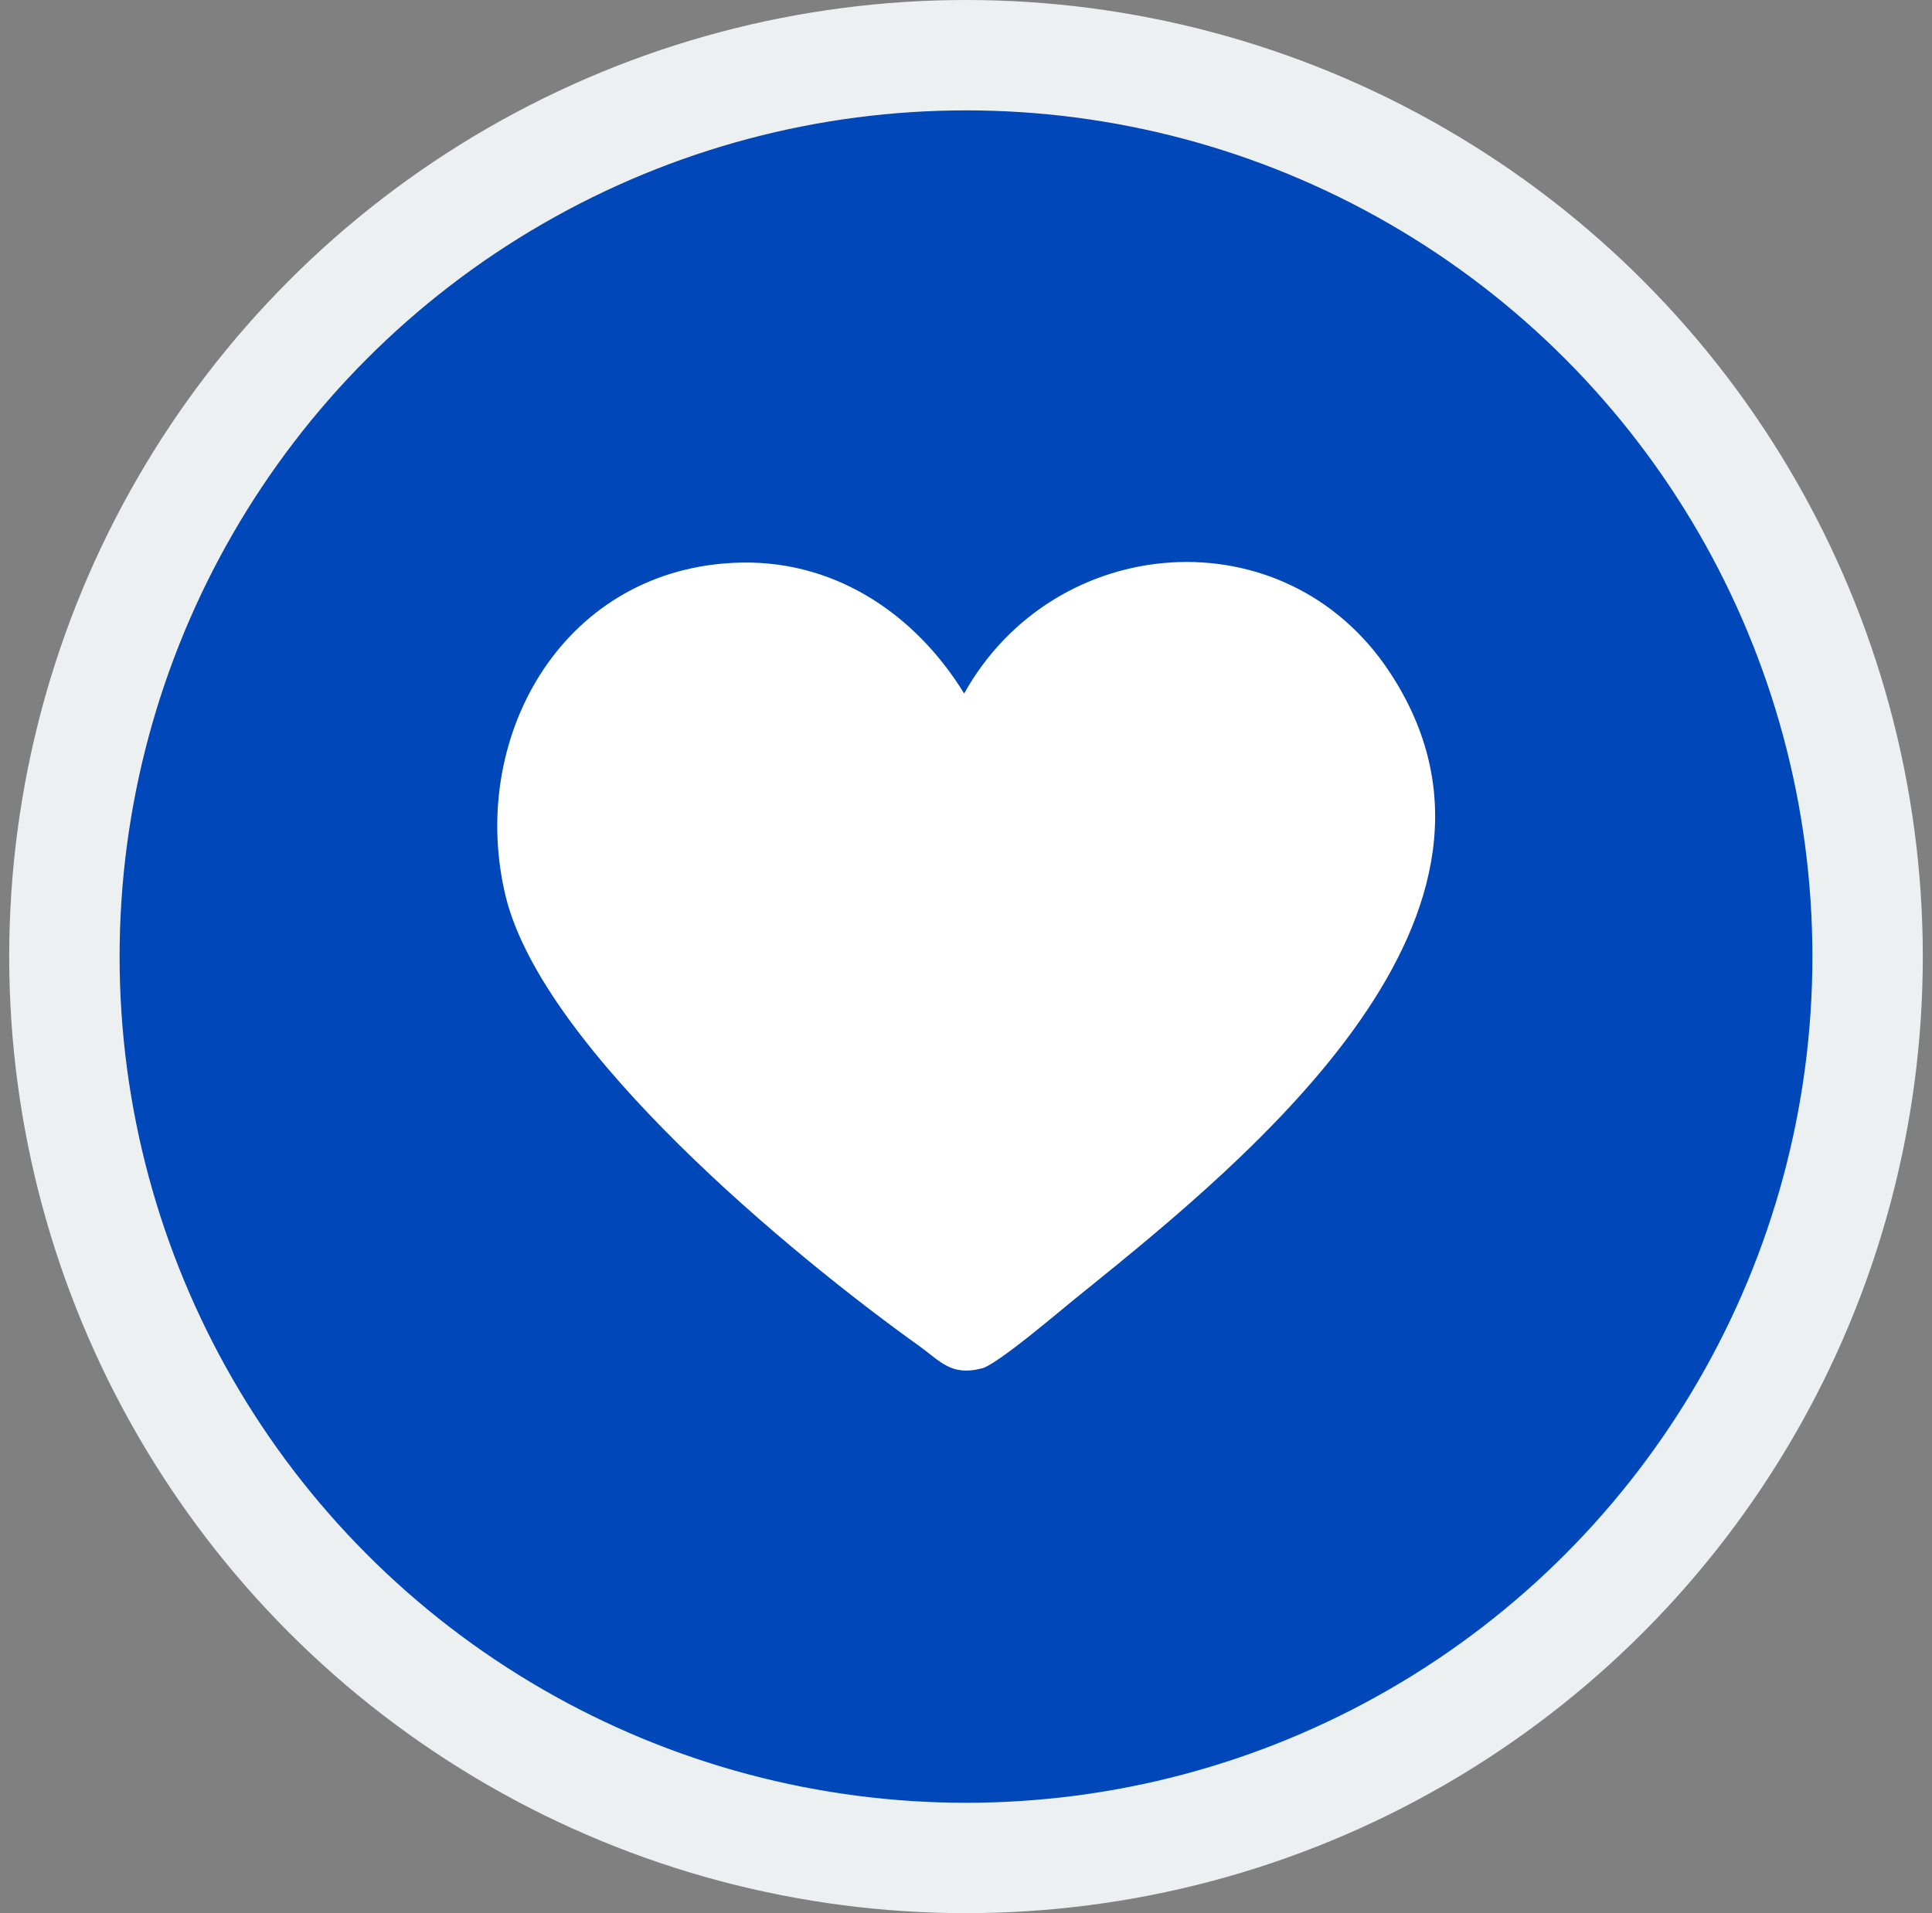
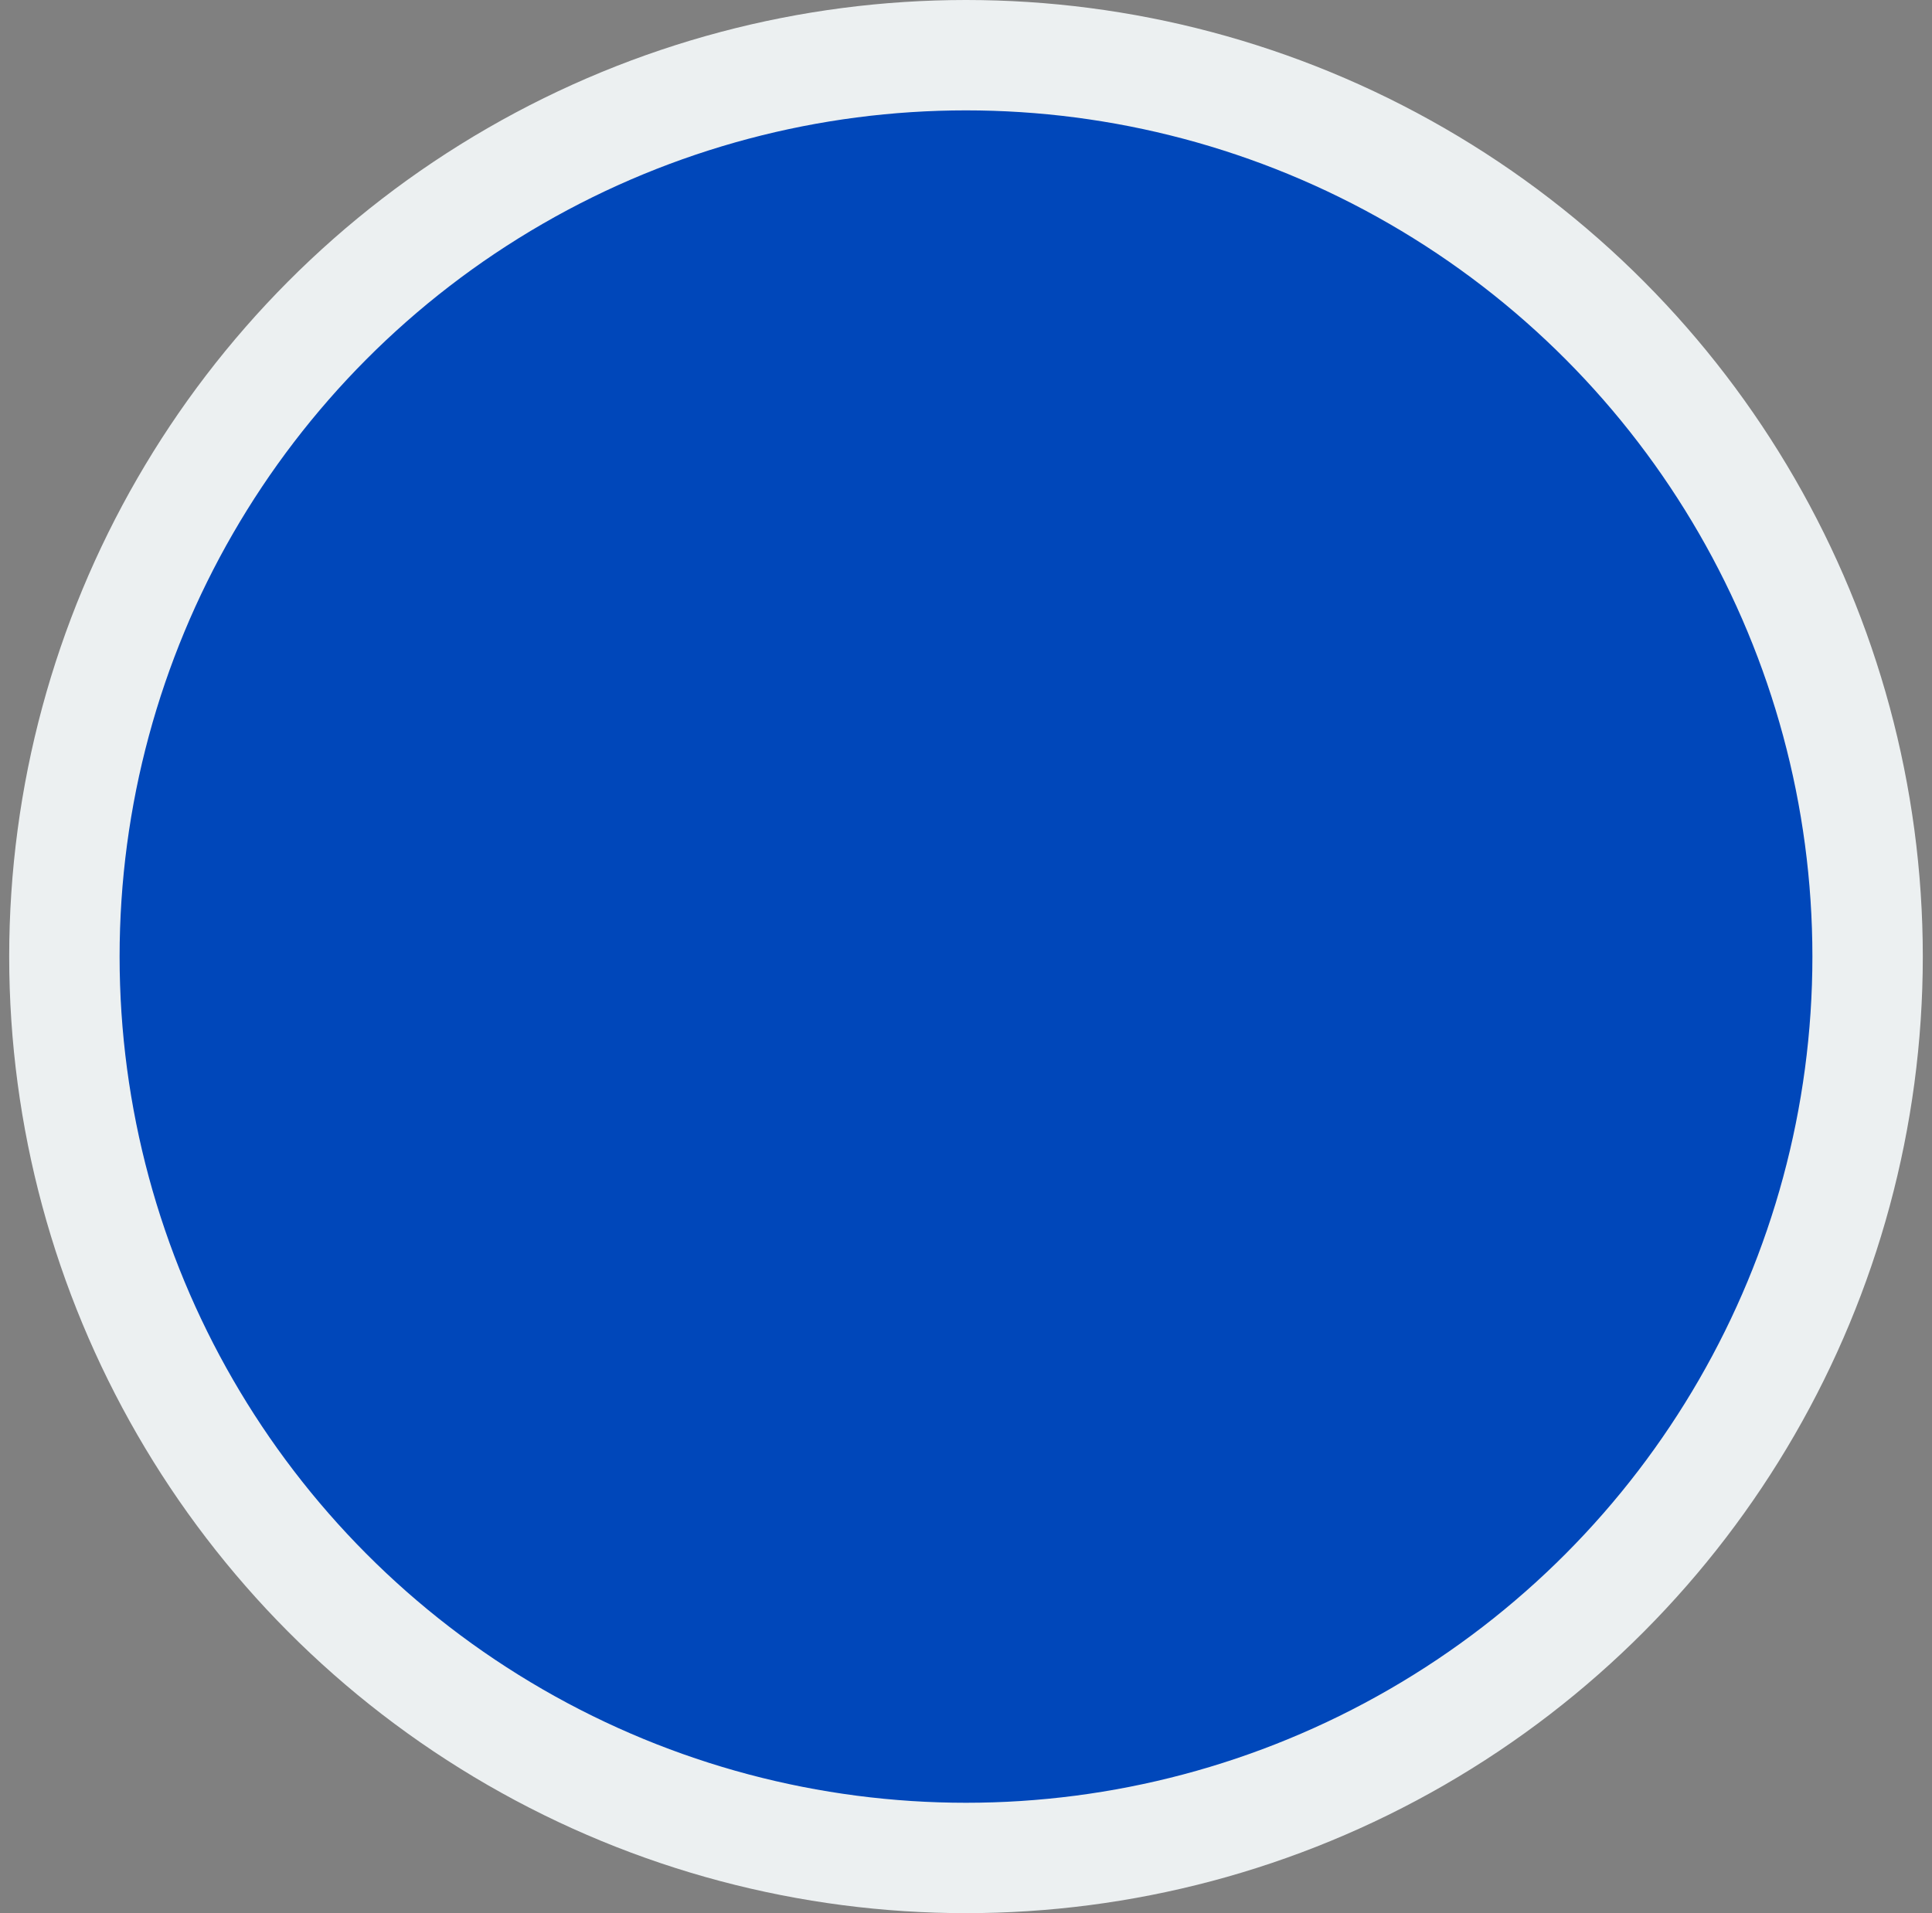
<svg xmlns="http://www.w3.org/2000/svg" id="Layer_1" version="1.1" viewBox="0 0 105 104">
  <rect x="0" y="0" width="105" height="104" fill="#808080" stroke="none" />
  <defs>
    <style>
      .st0 {
        fill: #fff;
      }

      .st1 {
        fill: #0047ba;
        stroke: #ecf0f1;
        stroke-width: 6px;
      }
    </style>
  </defs>
  <circle class="st1" cx="52.5" cy="52" r="49" />
-   <path class="st0" d="M39.8,30.6c5.4-.3,9.9,2.7,12.6,7.1,4.9-8.8,17.4-9.8,23.1-1.2,8.7,13.1-7.4,26.3-16.7,33.8-.9.7-4.7,4-5.5,4.1-1.6.4-2.2-.4-3.3-1.2-7-5-20.4-16.1-22.5-24.4-2.1-8.5,2.9-17.7,12.3-18.2Z" />
</svg>